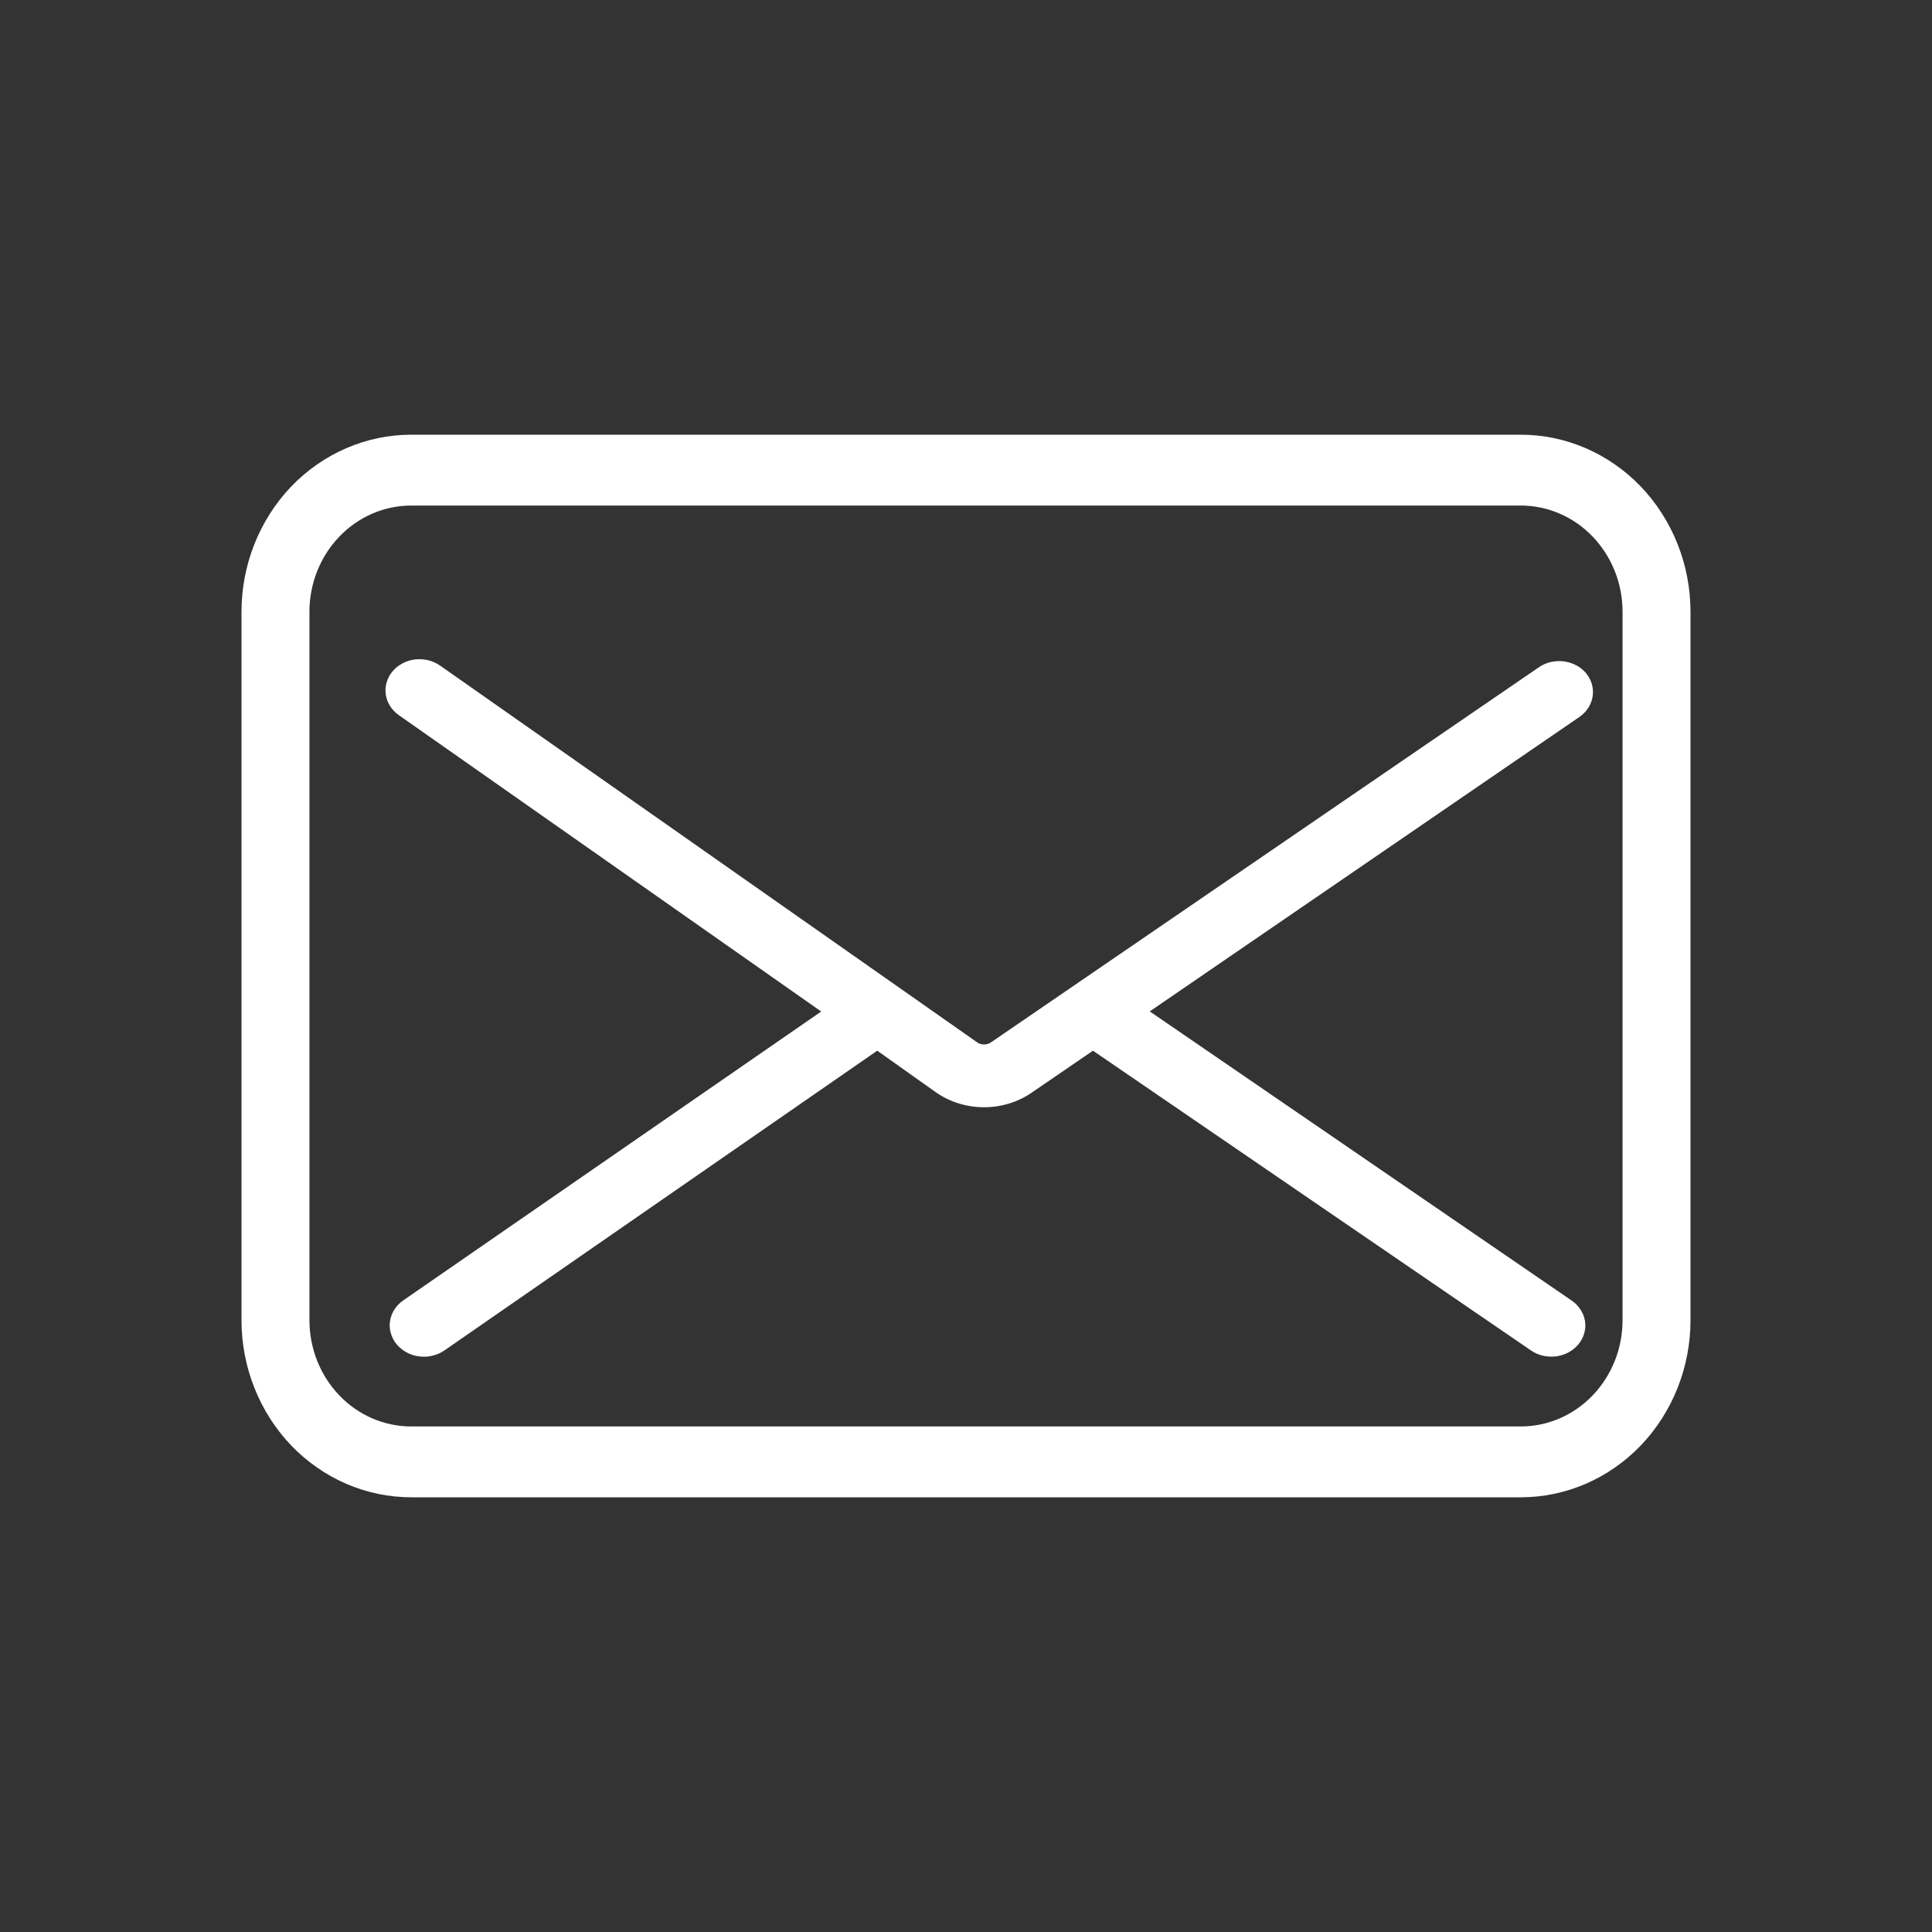
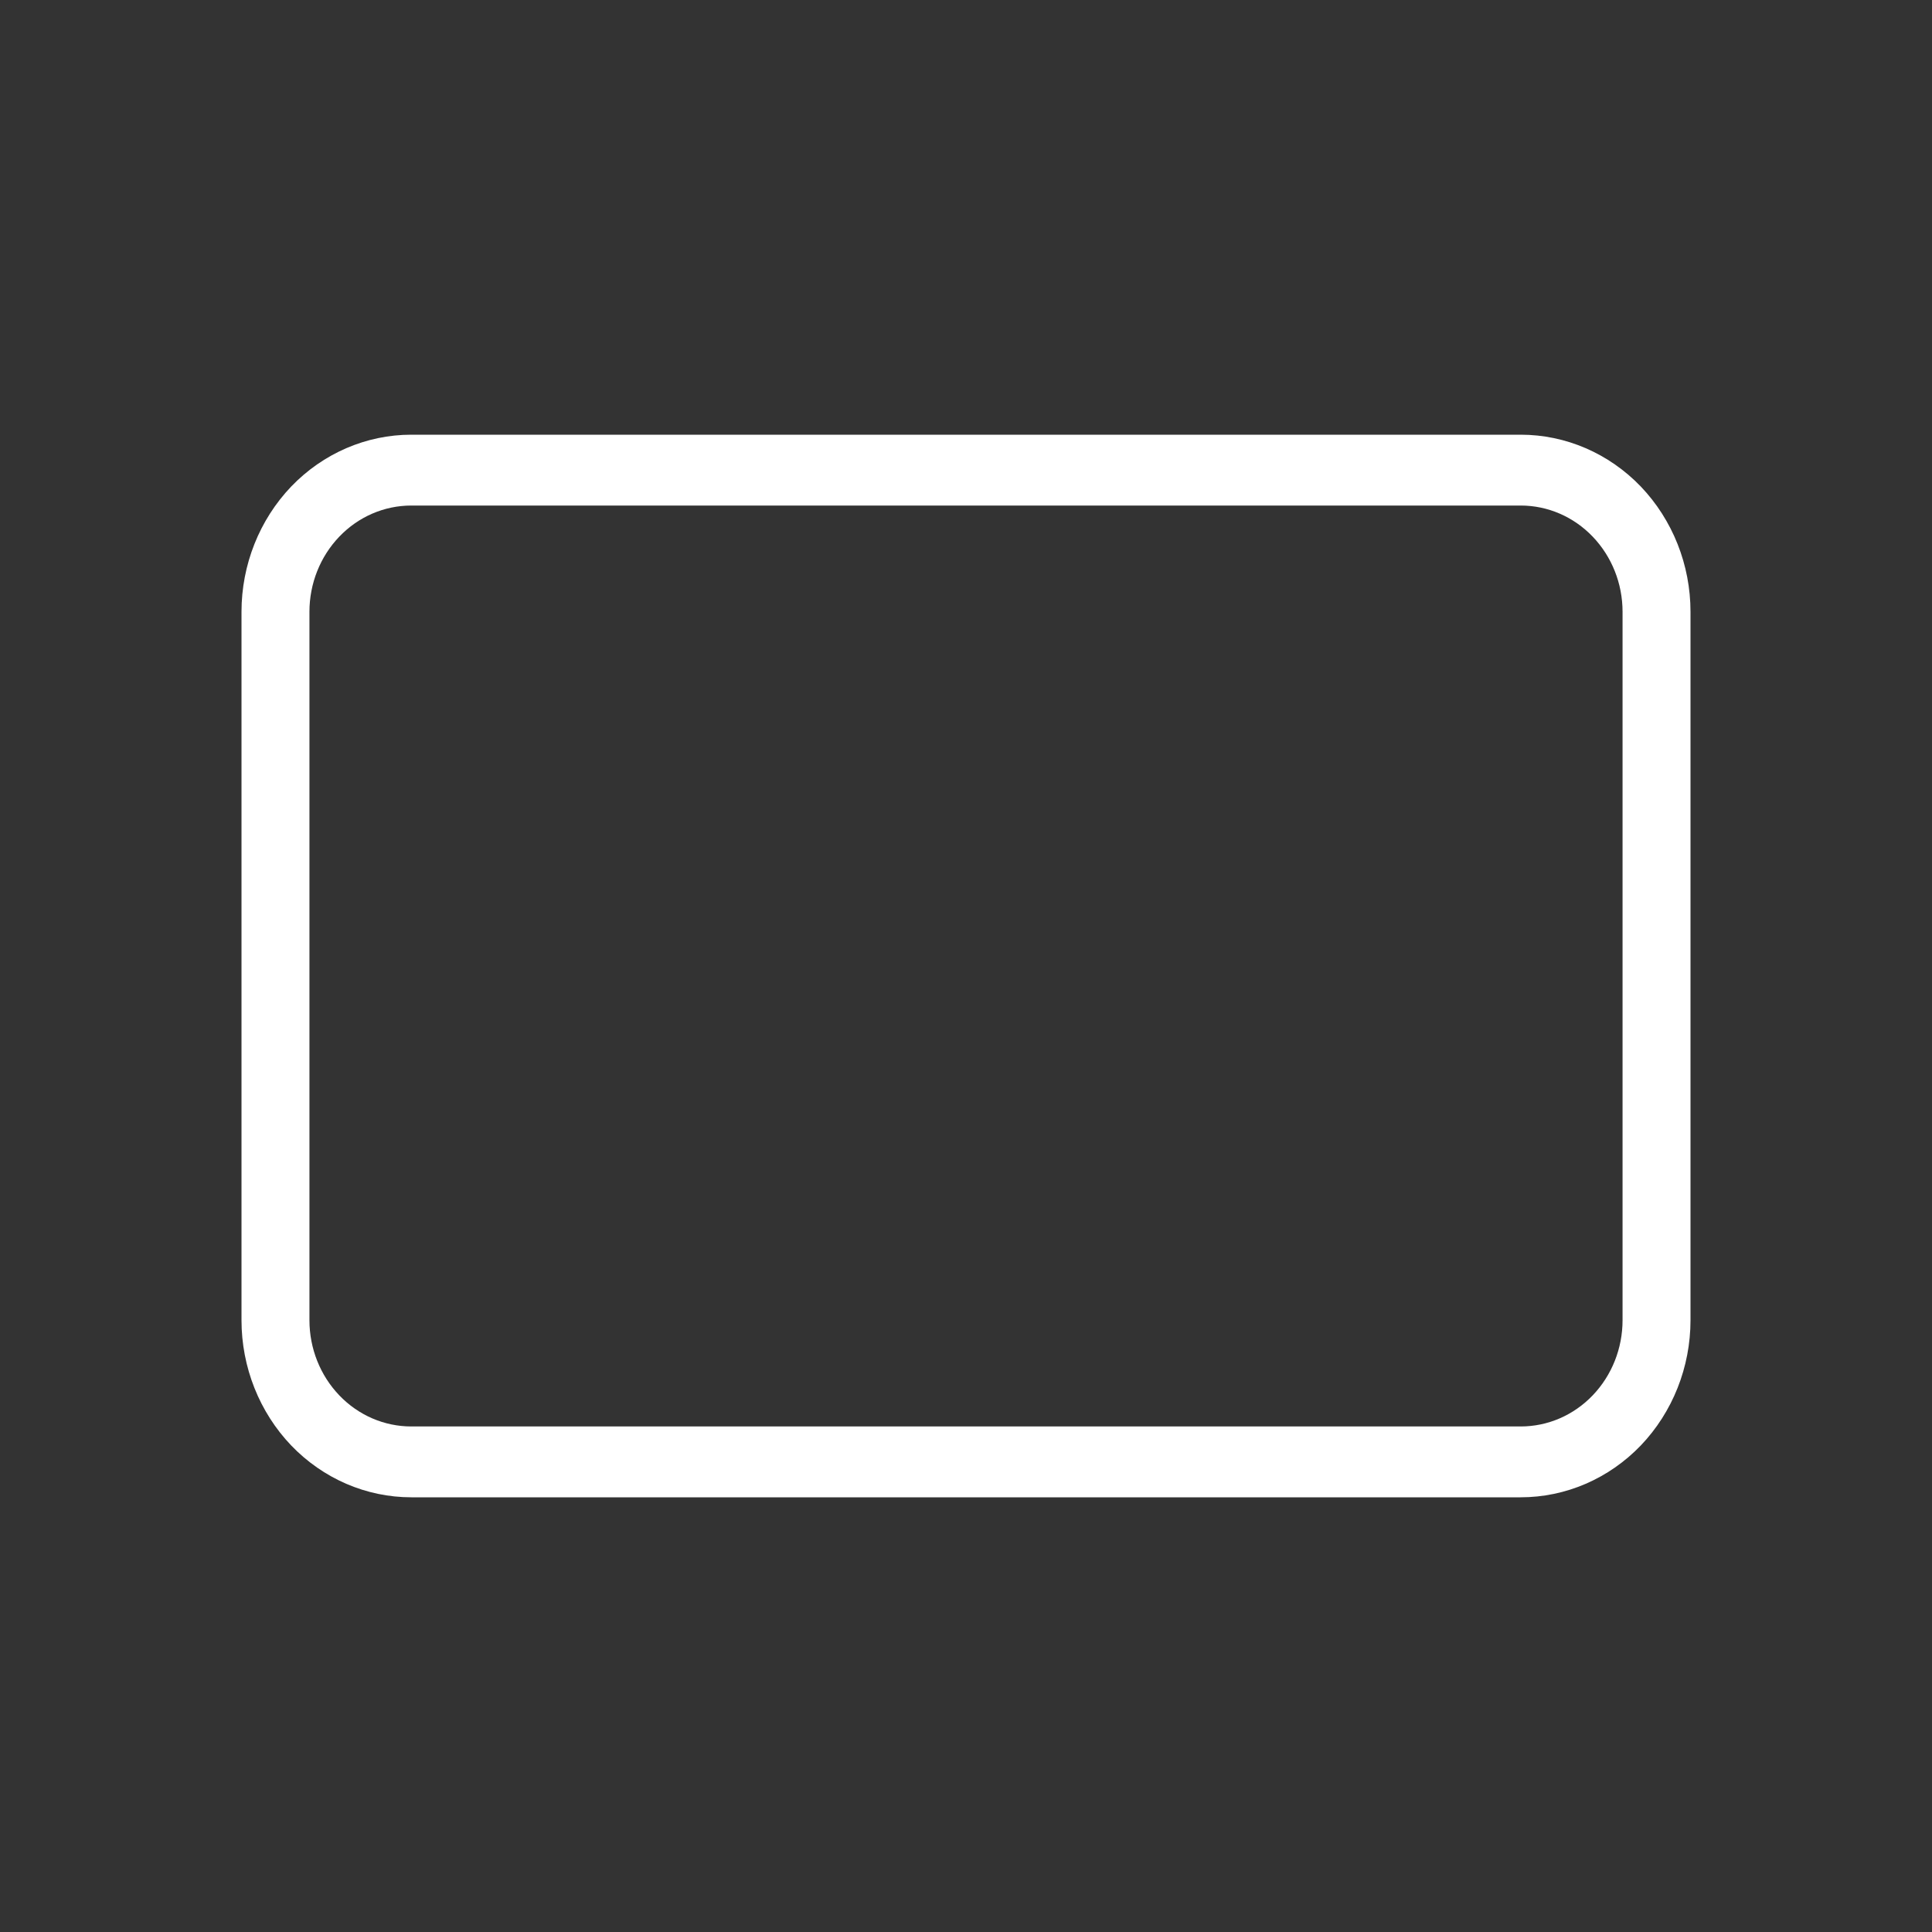
<svg xmlns="http://www.w3.org/2000/svg" width="18" height="18" viewBox="0 0 18 18" fill="none">
  <rect x="0" y="0" width="18" height="18" fill="#333333" stroke="none" />
-   <path d="M14.78 6.276C14.755 6.245 14.724 6.219 14.688 6.2C14.652 6.18 14.613 6.168 14.572 6.162C14.53 6.157 14.489 6.159 14.448 6.168C14.408 6.177 14.37 6.194 14.337 6.217L9.232 9.712C9.213 9.725 9.191 9.731 9.168 9.731C9.145 9.731 9.123 9.725 9.105 9.712L4.1 6.201C4.067 6.178 4.029 6.161 3.989 6.151C3.949 6.142 3.907 6.139 3.866 6.144C3.824 6.149 3.785 6.162 3.749 6.181C3.713 6.2 3.681 6.226 3.656 6.256C3.631 6.286 3.613 6.321 3.602 6.358C3.591 6.394 3.589 6.433 3.594 6.471C3.6 6.508 3.613 6.545 3.634 6.578C3.655 6.611 3.683 6.64 3.716 6.663L7.651 9.424L3.759 12.114C3.726 12.137 3.697 12.166 3.676 12.198C3.654 12.232 3.64 12.268 3.634 12.306C3.628 12.344 3.63 12.383 3.641 12.42C3.651 12.457 3.669 12.492 3.694 12.523C3.719 12.553 3.751 12.579 3.786 12.599C3.822 12.619 3.862 12.632 3.904 12.637C3.945 12.643 3.987 12.641 4.028 12.631C4.068 12.622 4.106 12.605 4.14 12.582L8.173 9.789L8.72 10.177C8.847 10.266 9.003 10.315 9.163 10.316C9.324 10.317 9.48 10.27 9.609 10.182L10.183 9.789L14.264 12.582C14.297 12.605 14.335 12.622 14.376 12.631C14.416 12.64 14.458 12.642 14.499 12.637C14.54 12.631 14.58 12.618 14.615 12.599C14.651 12.579 14.682 12.554 14.707 12.523C14.732 12.493 14.75 12.458 14.76 12.421C14.771 12.384 14.773 12.345 14.767 12.308C14.761 12.27 14.747 12.234 14.725 12.201C14.704 12.168 14.676 12.14 14.643 12.117L10.712 9.423L14.716 6.679C14.782 6.633 14.826 6.565 14.838 6.49C14.85 6.414 14.829 6.337 14.78 6.276Z" fill="white" />
  <path d="M14.168 4.05H3.832C3.412 4.05 3.01 4.224 2.713 4.533C2.417 4.843 2.25 5.262 2.25 5.7L2.25 12.3C2.25 12.738 2.417 13.157 2.713 13.467C3.01 13.776 3.412 13.95 3.832 13.95H14.168C14.588 13.95 14.99 13.776 15.287 13.467C15.583 13.157 15.75 12.738 15.75 12.3V5.7C15.75 5.262 15.583 4.843 15.287 4.533C14.99 4.224 14.588 4.05 14.168 4.05ZM15.117 12.3C15.117 12.563 15.017 12.814 14.839 13C14.661 13.186 14.42 13.29 14.168 13.29H3.832C3.58 13.29 3.339 13.186 3.161 13C2.983 12.814 2.883 12.563 2.883 12.3V5.7C2.883 5.437 2.983 5.186 3.161 5C3.339 4.814 3.58 4.71 3.832 4.71H14.168C14.42 4.71 14.661 4.814 14.839 5C15.017 5.186 15.117 5.437 15.117 5.7V12.3Z" fill="white" />
</svg>